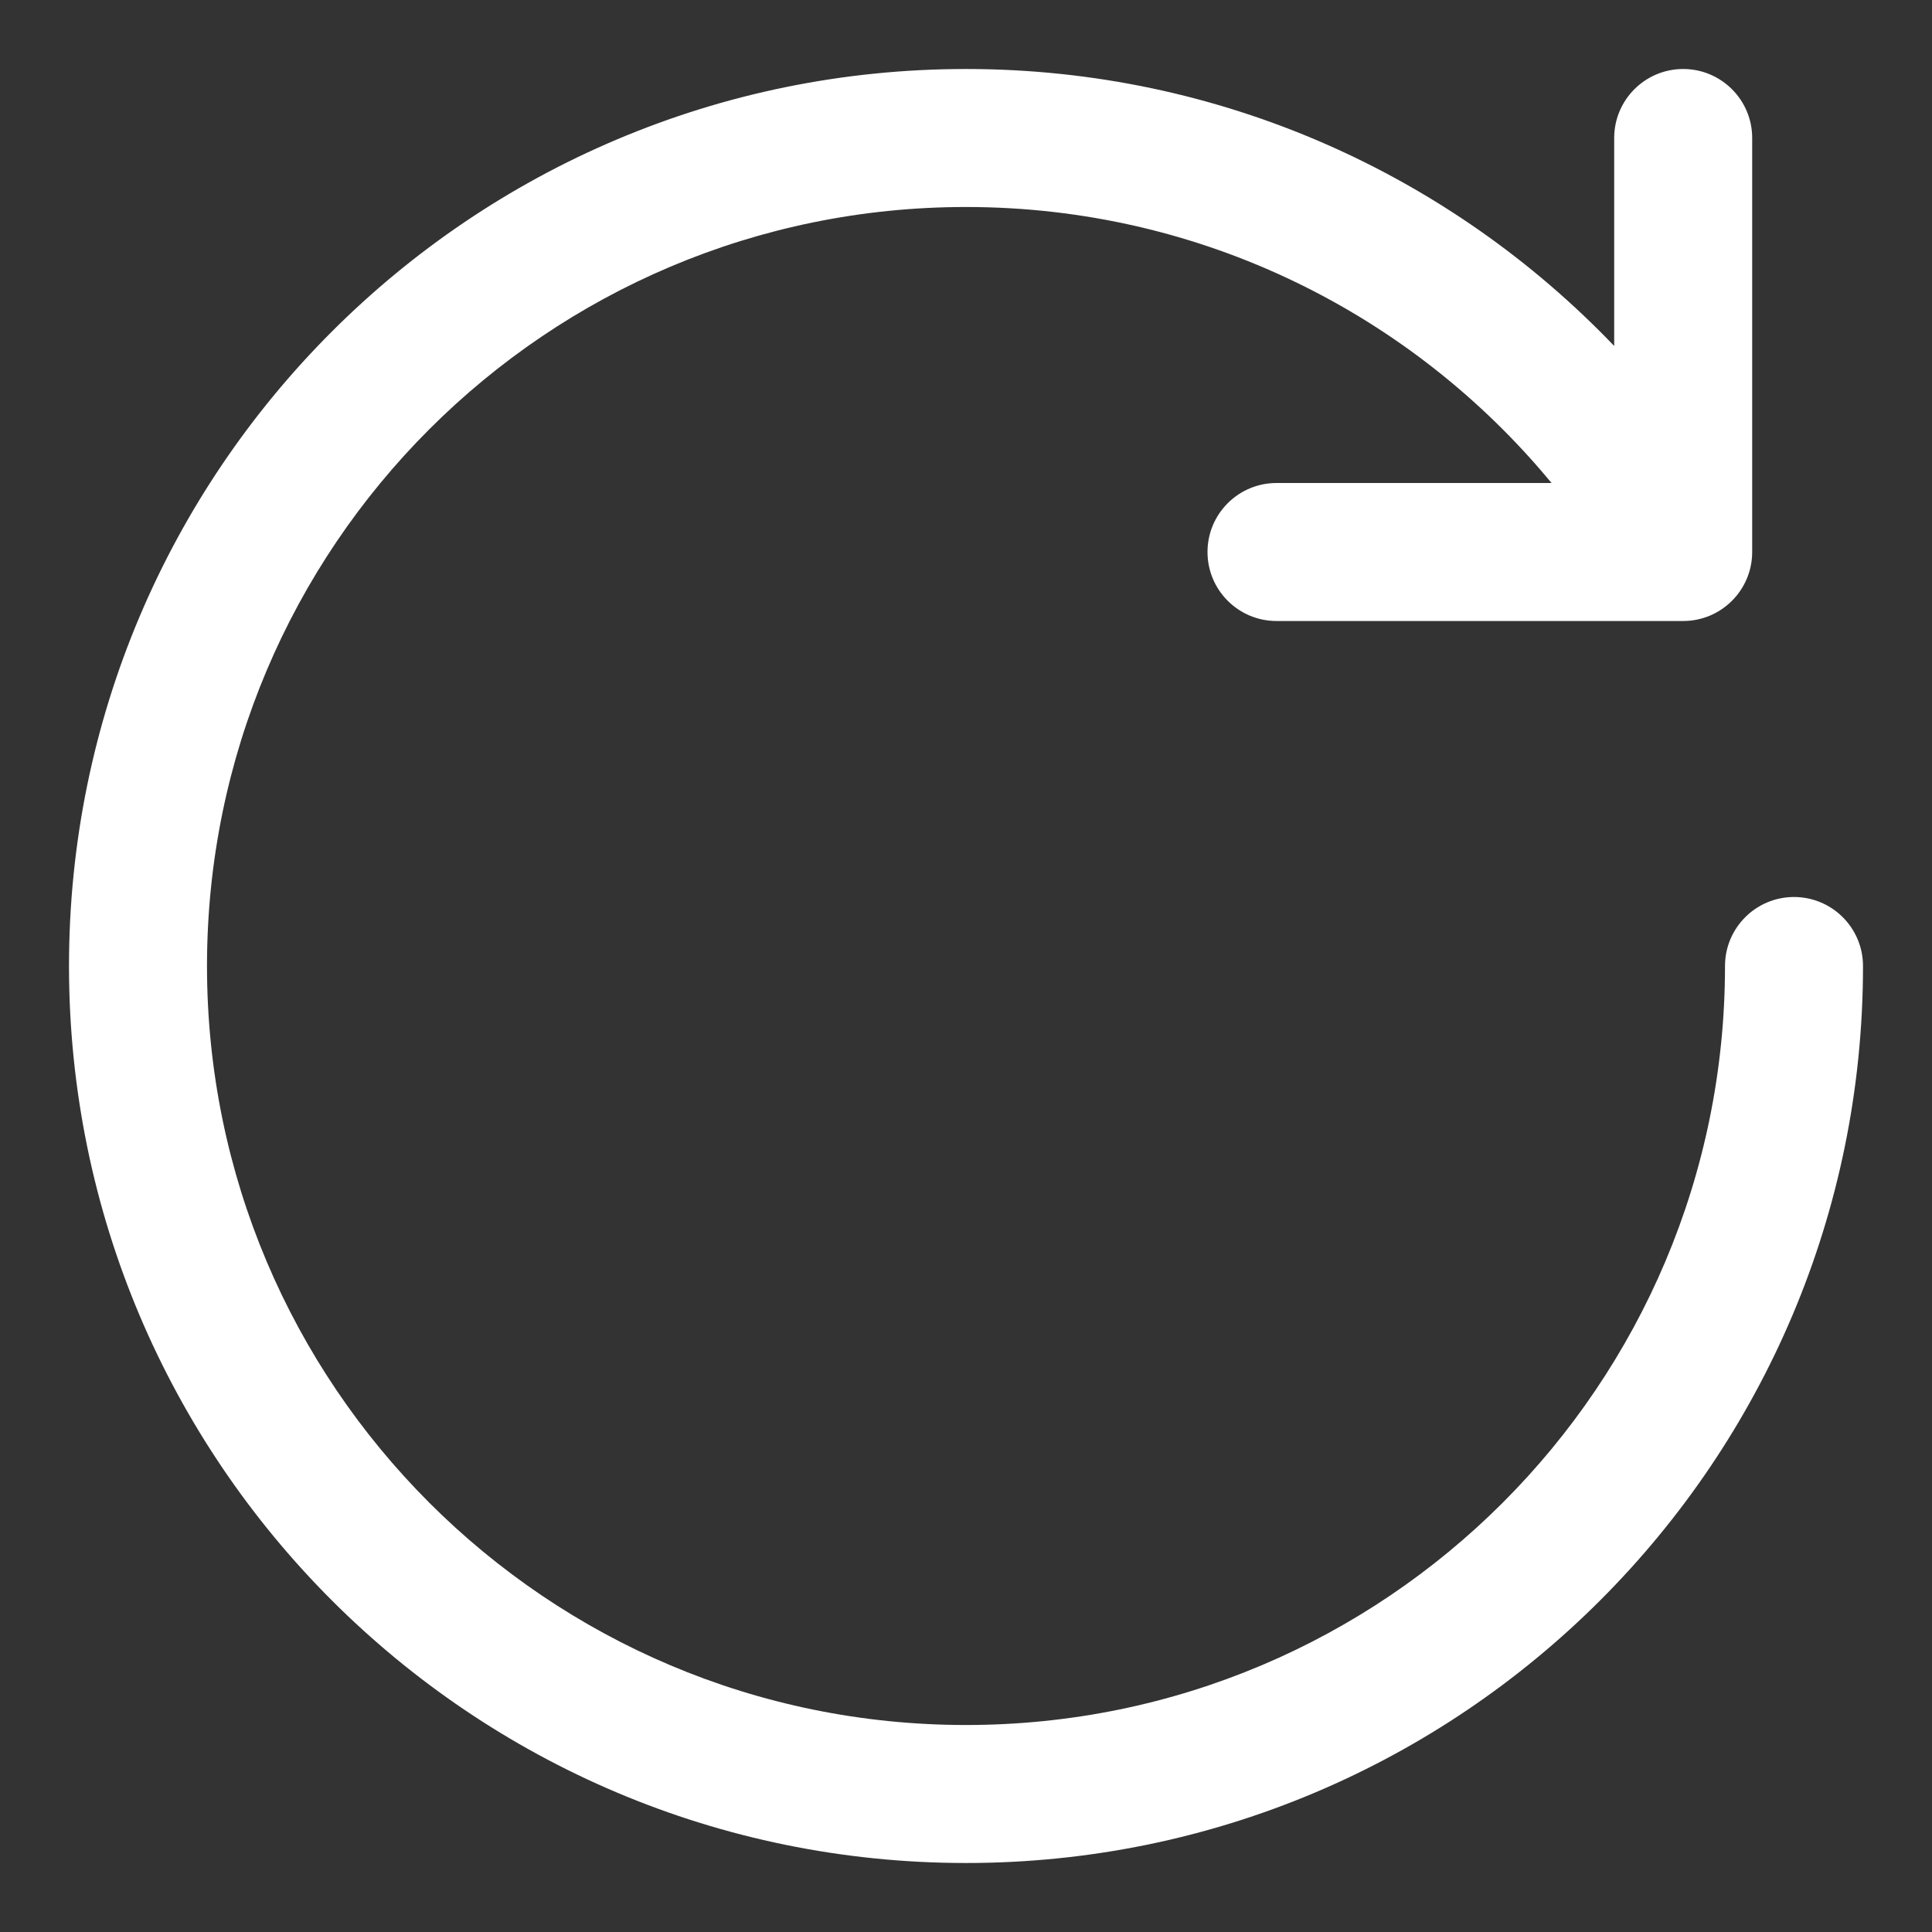
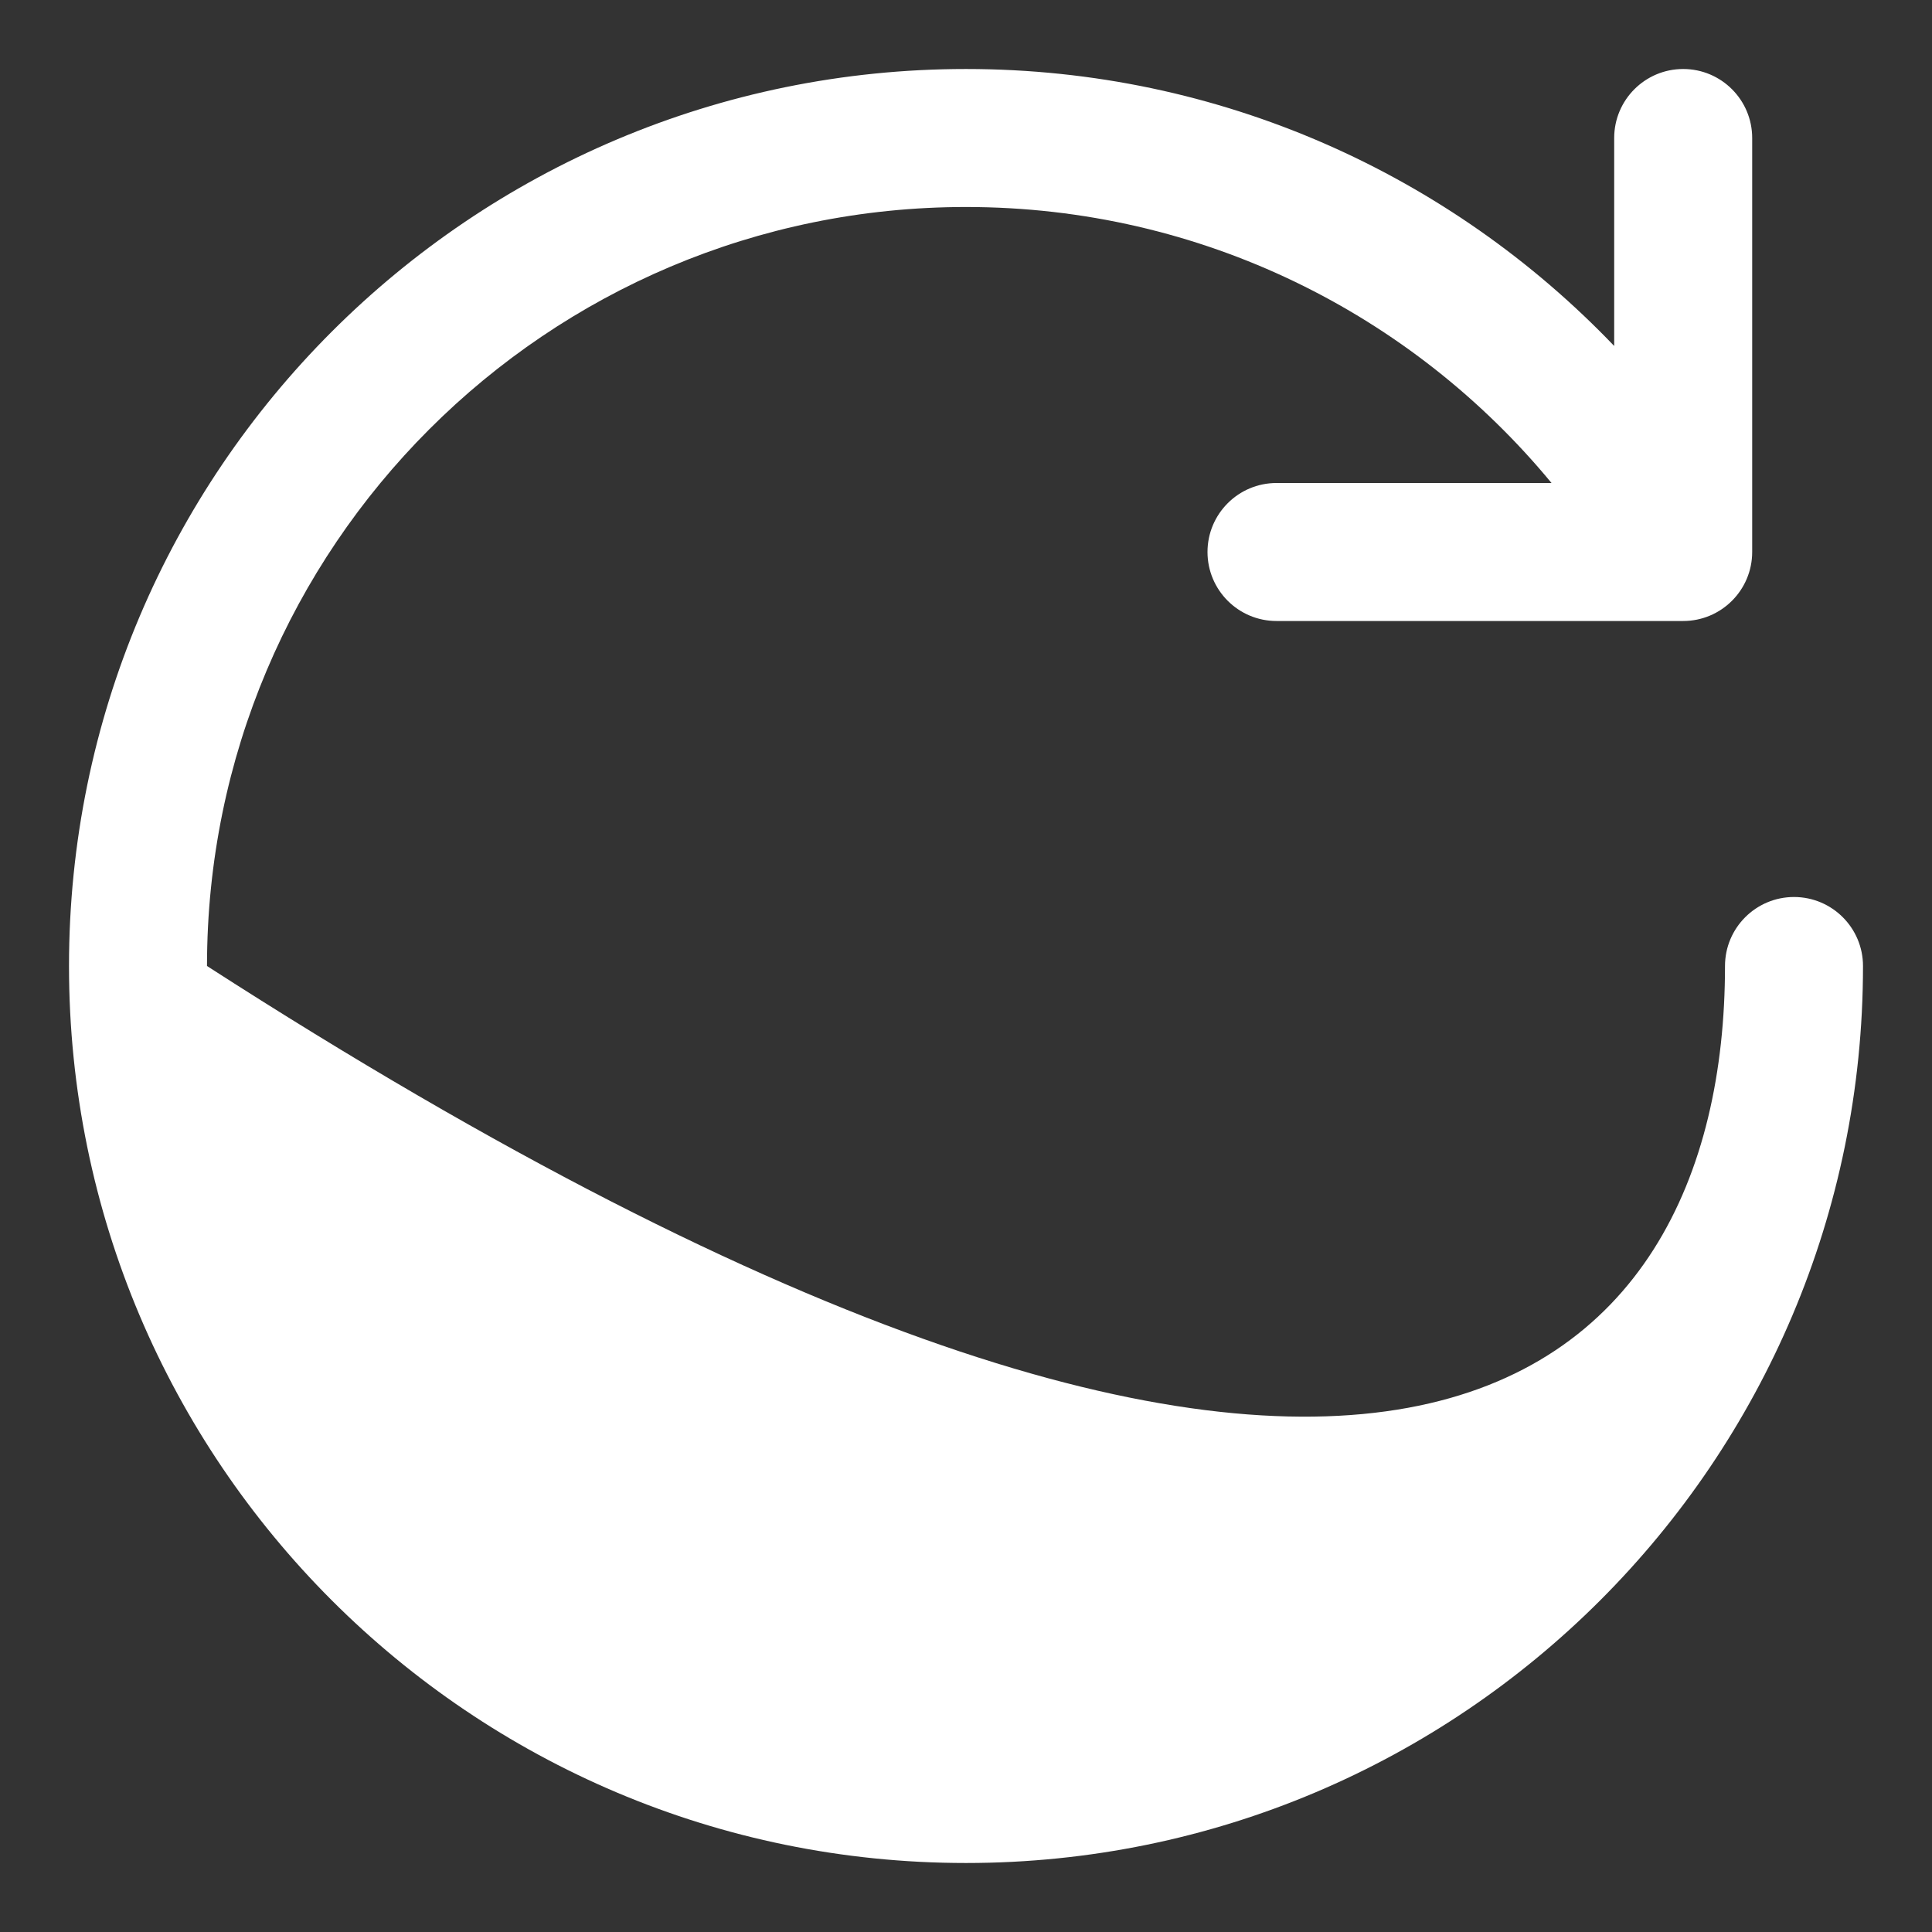
<svg xmlns="http://www.w3.org/2000/svg" width="14" height="14" viewBox="0 0 14 14" fill="none">
  <rect x="0" y="0" width="14" height="14" fill="#333333" stroke="none" />
-   <path fill-rule="evenodd" clip-rule="evenodd" d="M7 1.5C3.962 1.5 1.5 3.962 1.5 7C1.5 10.038 3.962 12.5 7 12.5C10.038 12.5 12.5 10.038 12.5 7C12.5 6.724 12.724 6.5 13 6.5C13.276 6.5 13.5 6.724 13.5 7C13.5 10.59 10.59 13.5 7 13.5C3.41 13.5 0.5 10.59 0.5 7C0.5 3.41 3.41 0.5 7 0.5C8.847 0.5 10.514 1.271 11.697 2.507V1C11.697 0.724 11.921 0.5 12.197 0.5C12.473 0.5 12.697 0.724 12.697 1V4C12.697 4.276 12.473 4.5 12.197 4.5H9.25C8.974 4.5 8.75 4.276 8.75 4C8.75 3.724 8.974 3.5 9.25 3.5L11.243 3.5C10.234 2.278 8.707 1.5 7 1.5Z" fill="white" />
+   <path fill-rule="evenodd" clip-rule="evenodd" d="M7 1.5C3.962 1.5 1.5 3.962 1.5 7C10.038 12.5 12.5 10.038 12.5 7C12.5 6.724 12.724 6.5 13 6.5C13.276 6.5 13.5 6.724 13.5 7C13.5 10.59 10.59 13.5 7 13.5C3.41 13.5 0.5 10.59 0.5 7C0.5 3.41 3.41 0.5 7 0.5C8.847 0.5 10.514 1.271 11.697 2.507V1C11.697 0.724 11.921 0.5 12.197 0.5C12.473 0.5 12.697 0.724 12.697 1V4C12.697 4.276 12.473 4.5 12.197 4.5H9.25C8.974 4.5 8.75 4.276 8.75 4C8.75 3.724 8.974 3.5 9.25 3.5L11.243 3.5C10.234 2.278 8.707 1.5 7 1.5Z" fill="white" />
</svg>